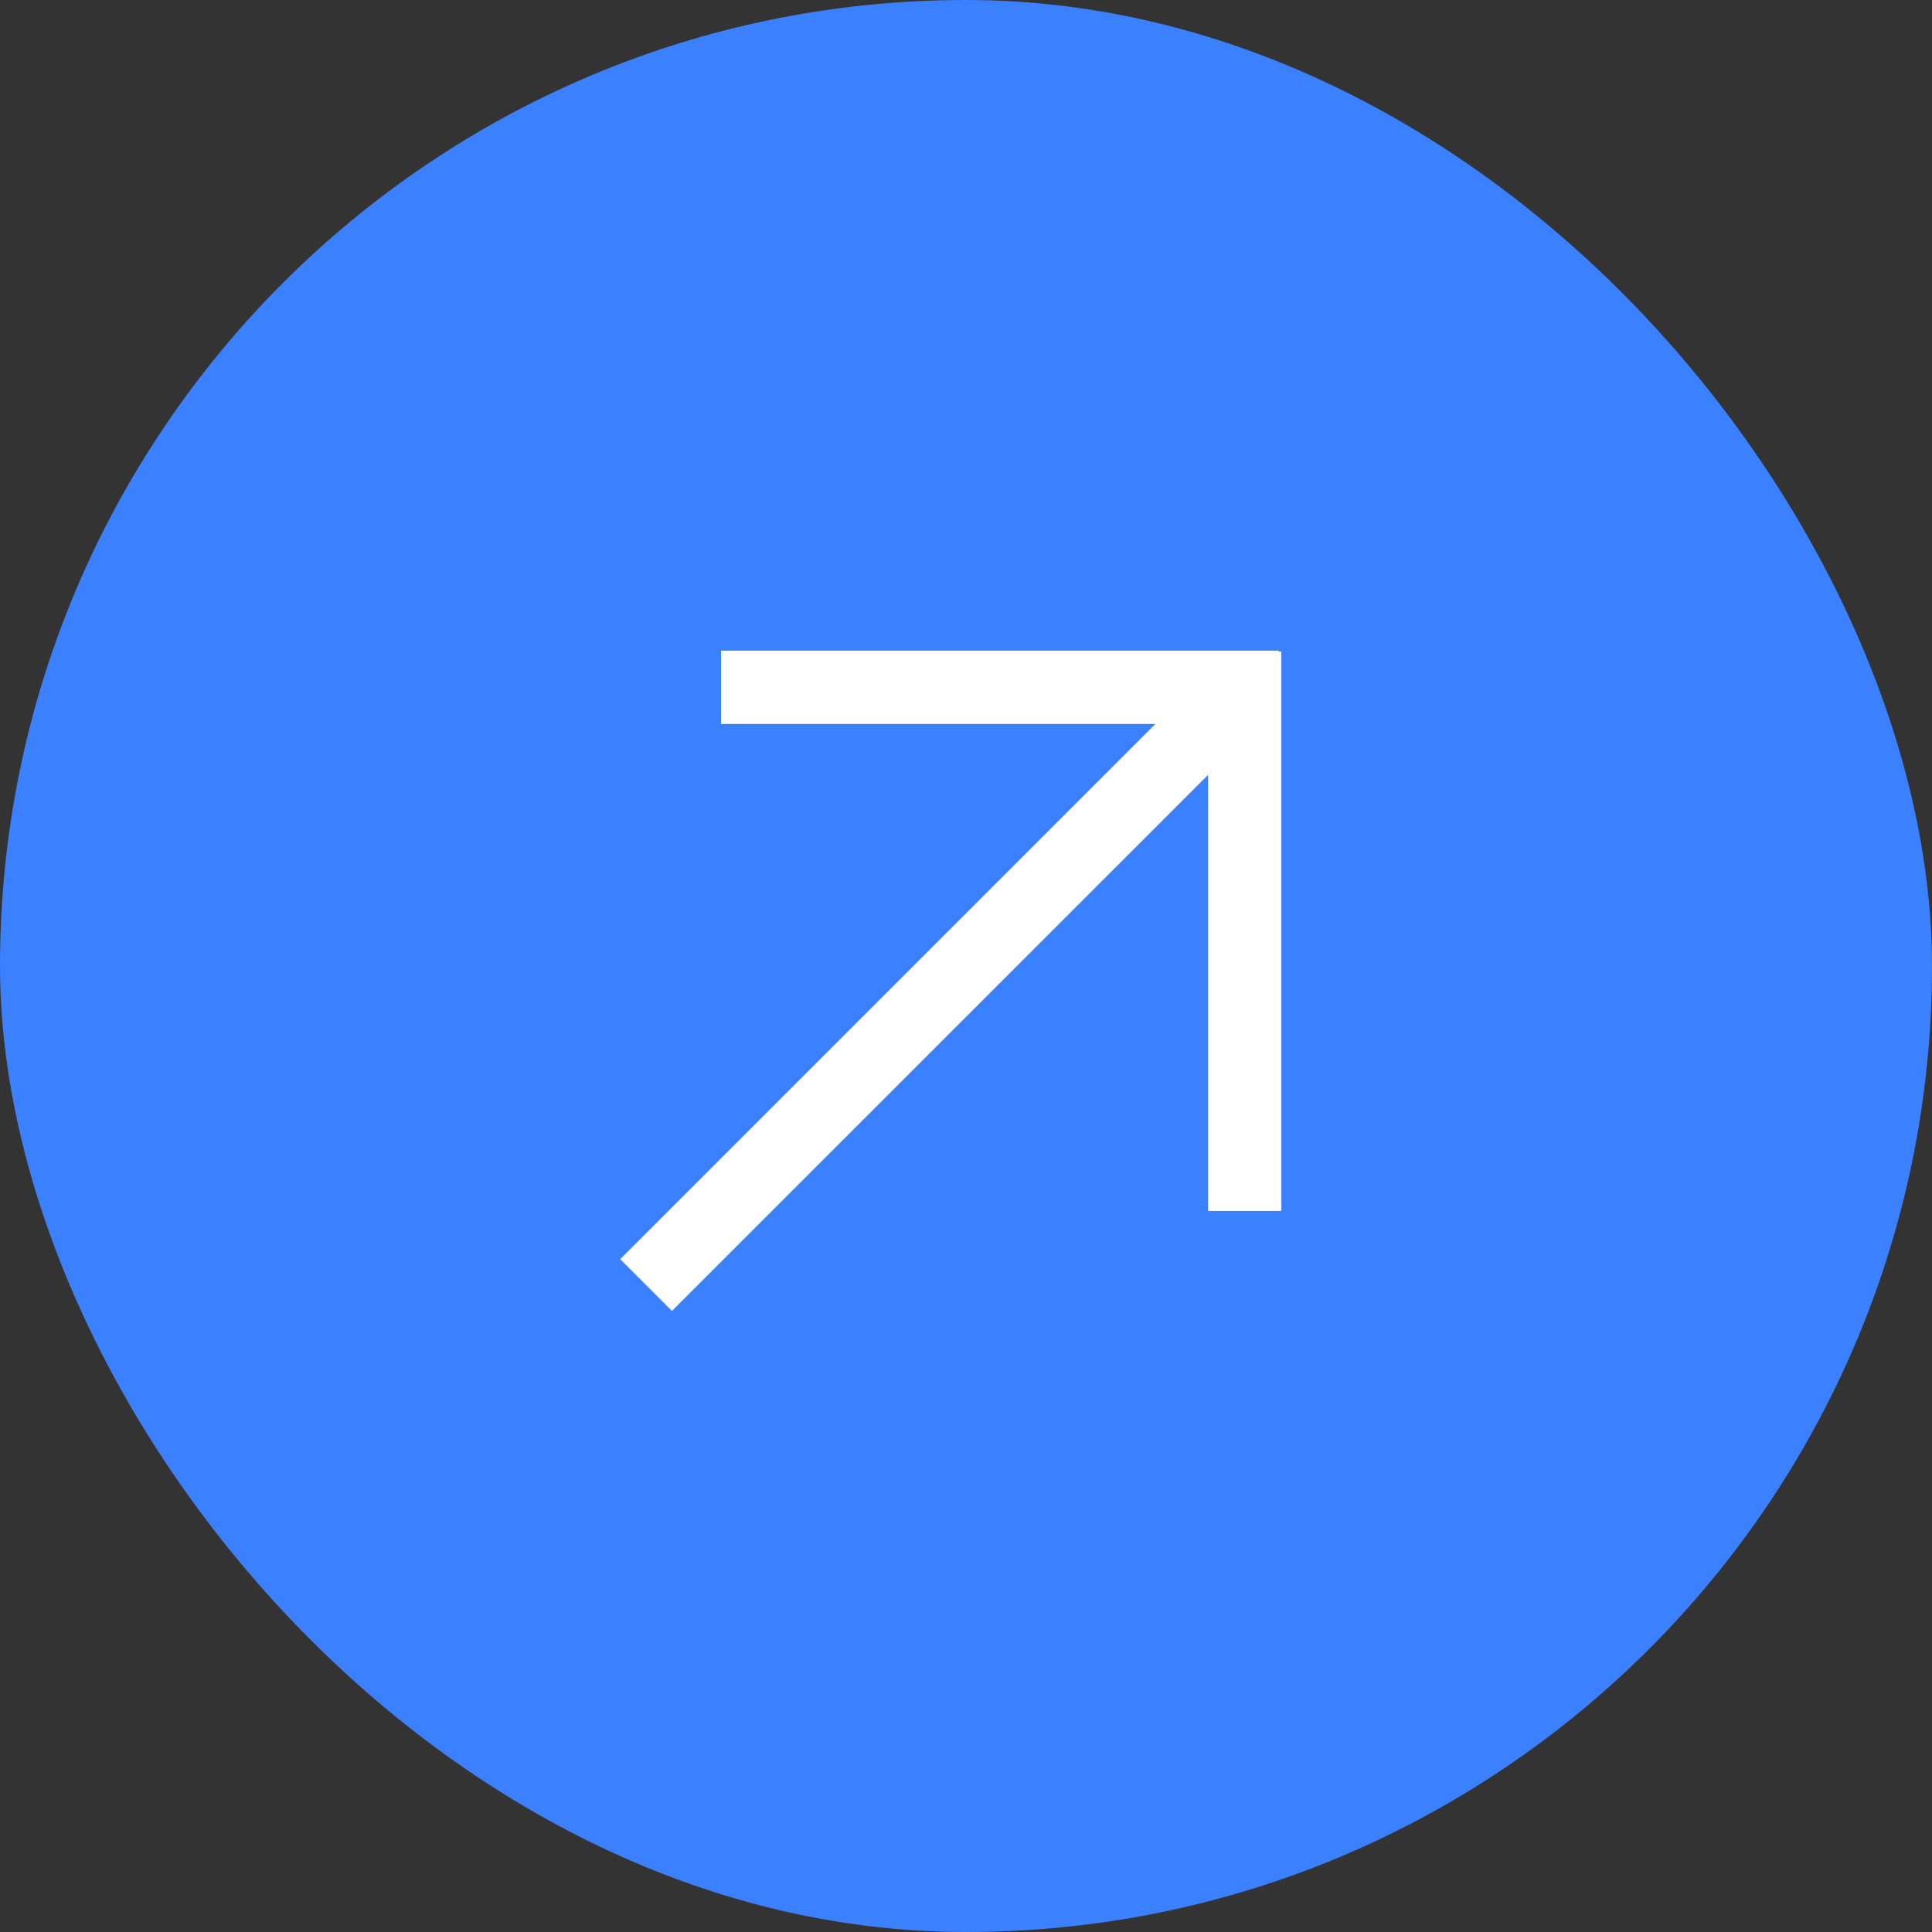
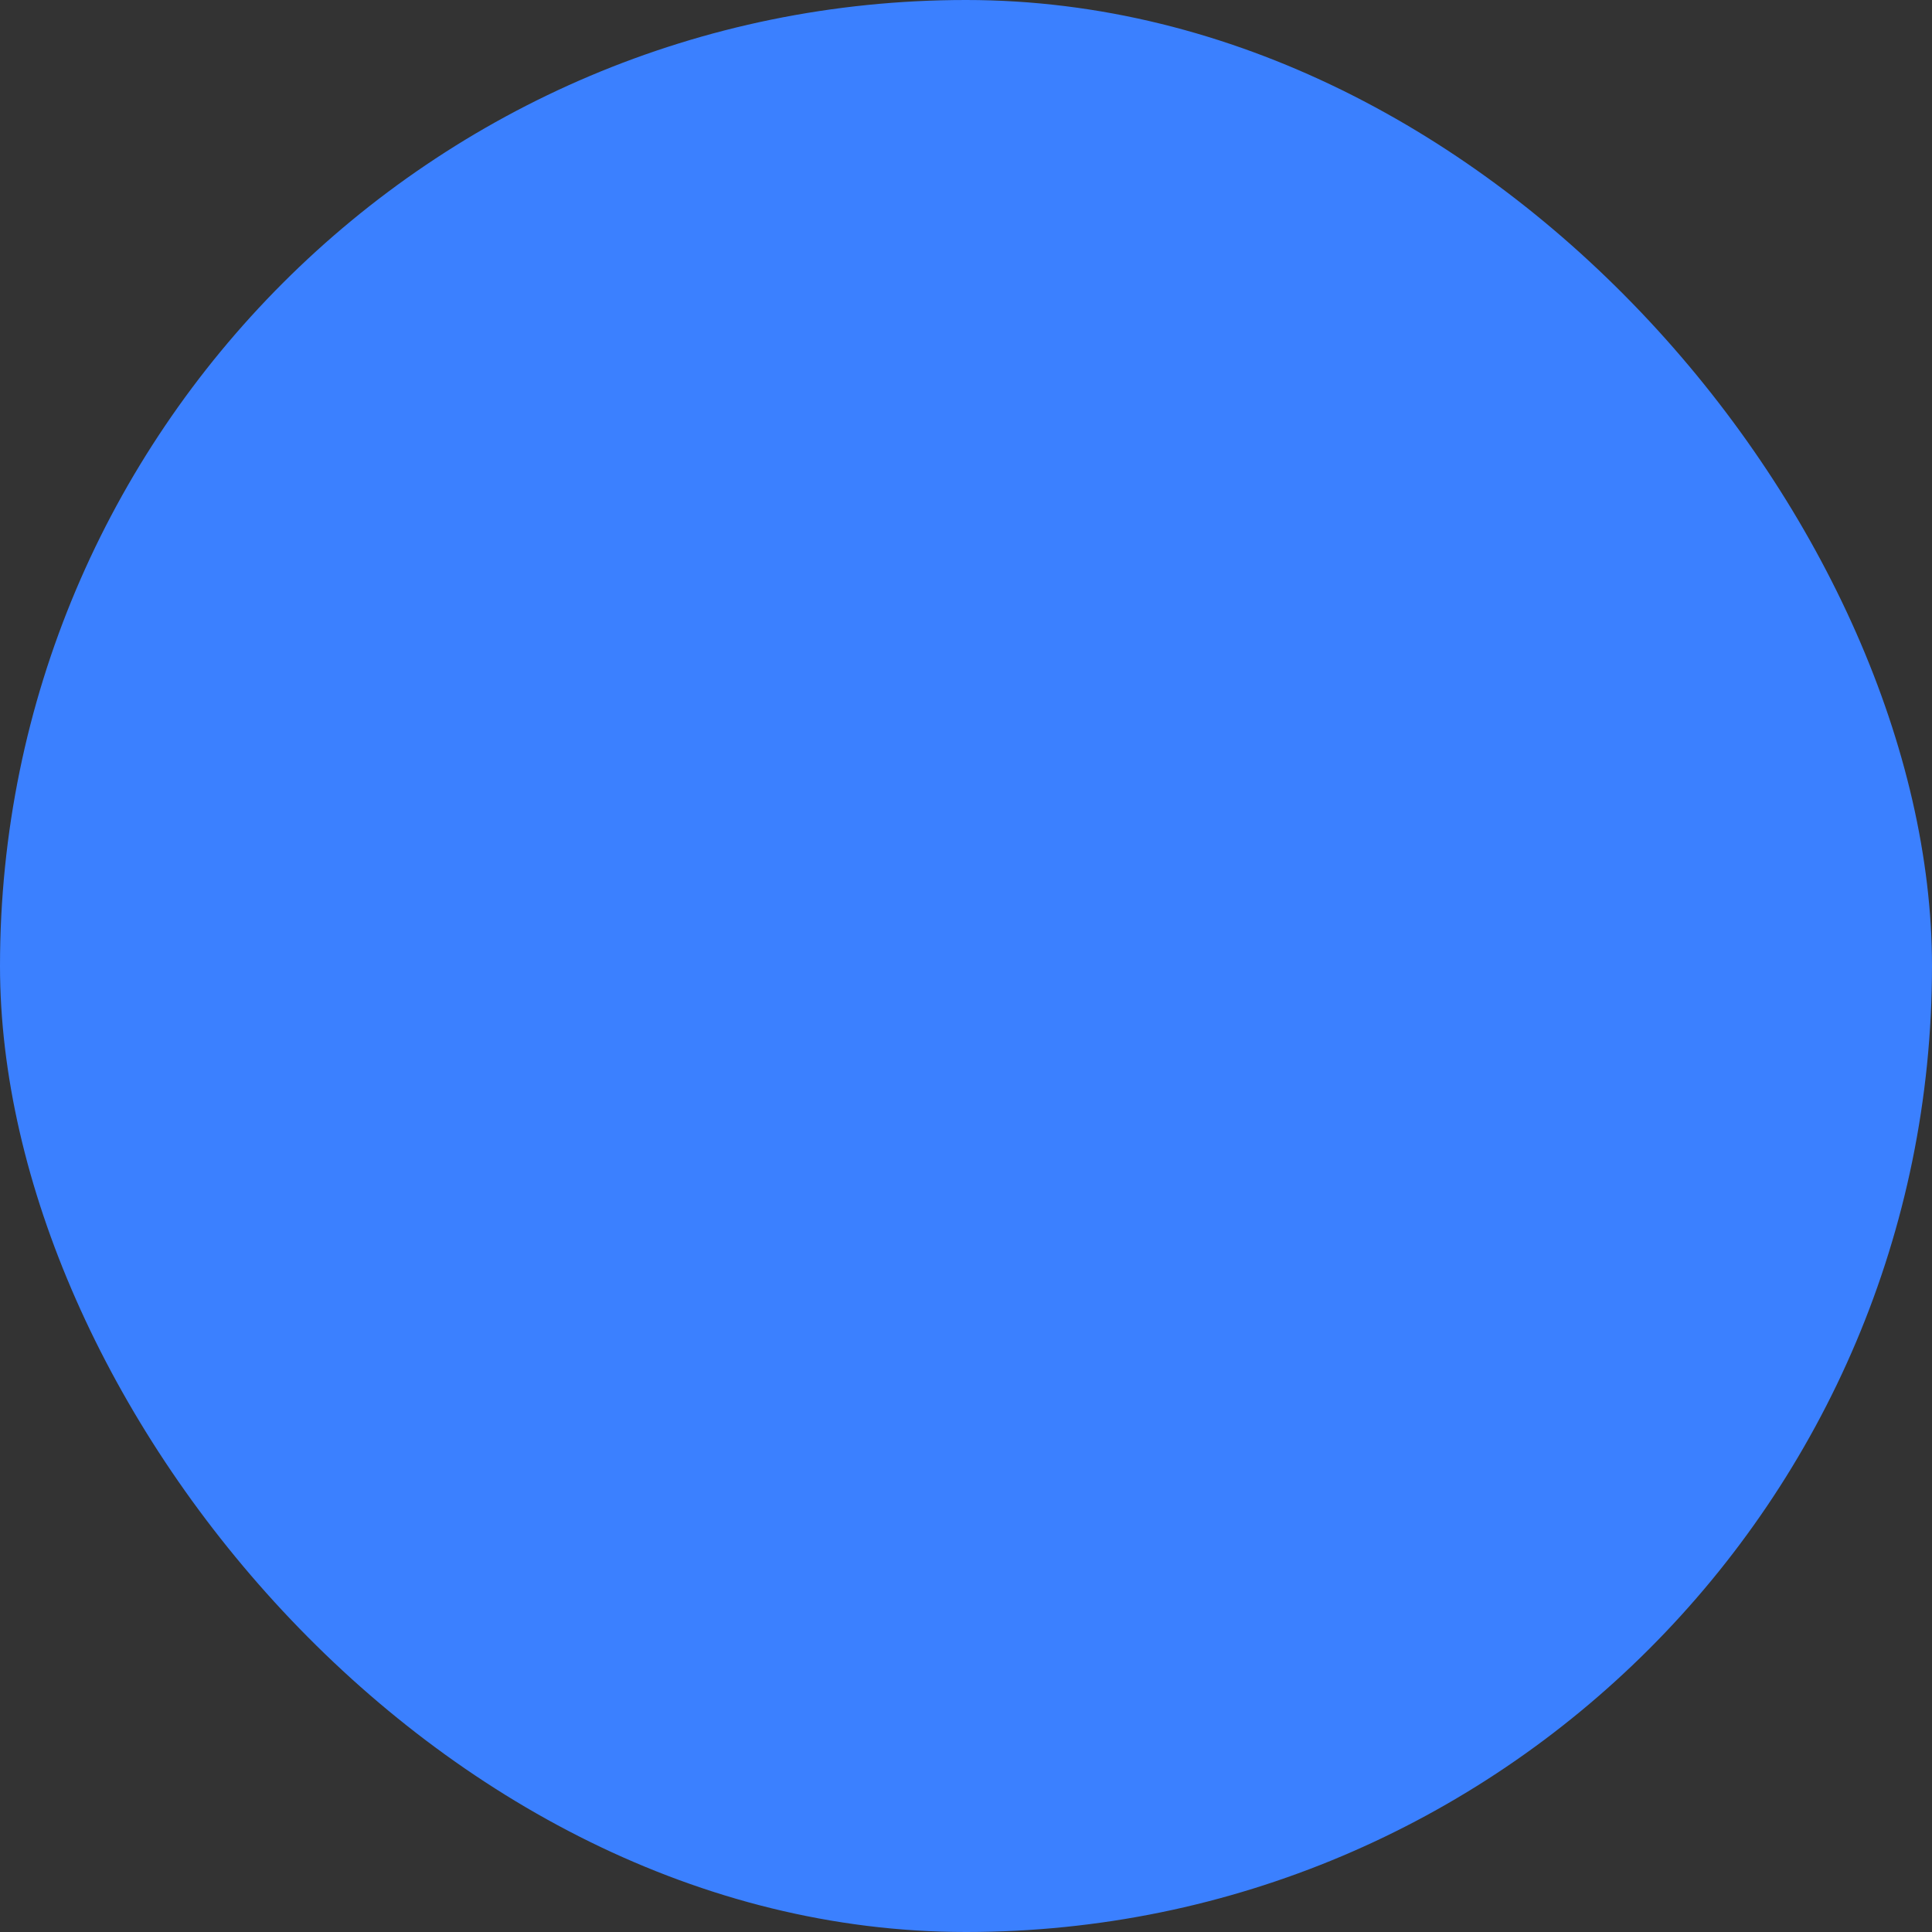
<svg xmlns="http://www.w3.org/2000/svg" width="20" height="20" viewBox="0 0 20 20" fill="none">
  <rect x="0" y="0" width="20" height="20" fill="#333333" stroke="none" />
  <rect width="20" height="20" rx="10" fill="#3B80FF" />
-   <path d="M12.344 8.412L12.344 12.697H13.426L13.426 6.583H13.416L13.417 6.574H7.303V7.656L11.571 7.656L6.192 13.035L6.956 13.799L12.344 8.412Z" fill="white" stroke="#3B80FF" stroke-width="0.323" />
</svg>